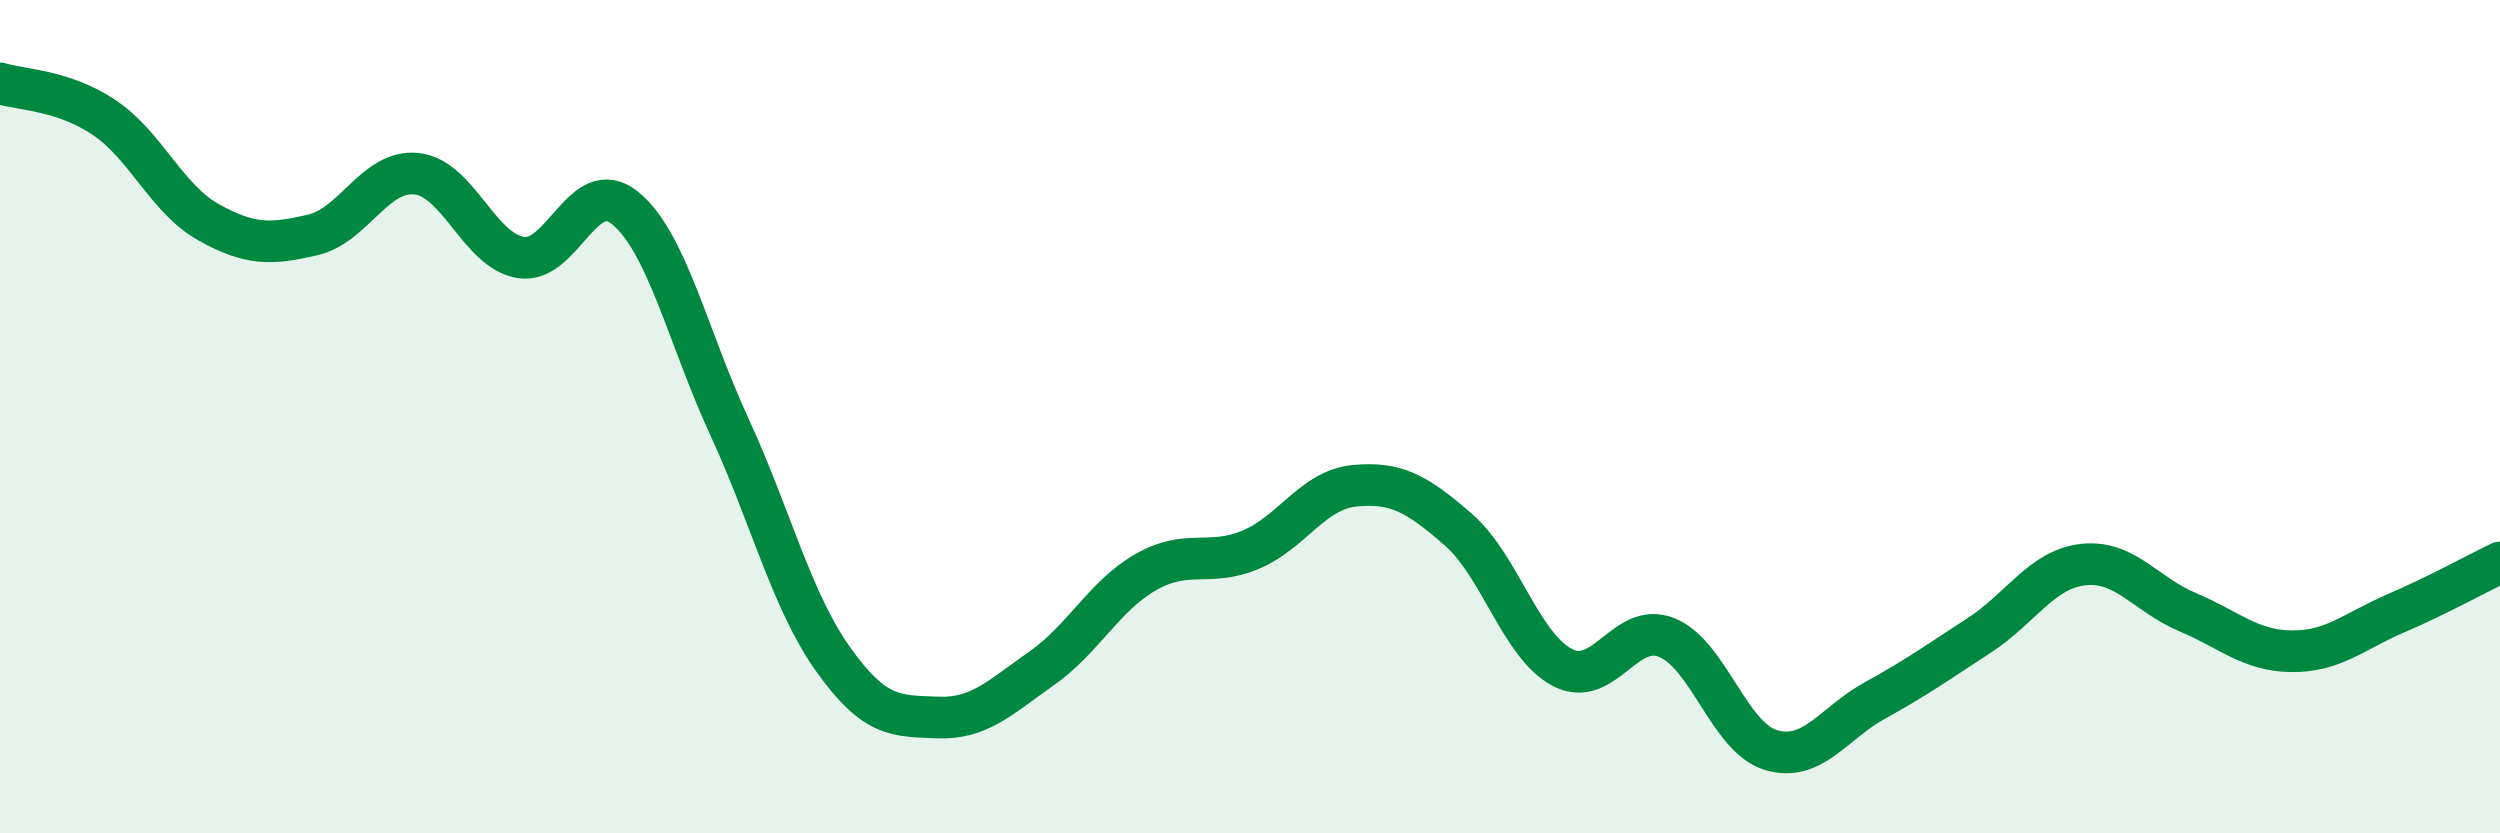
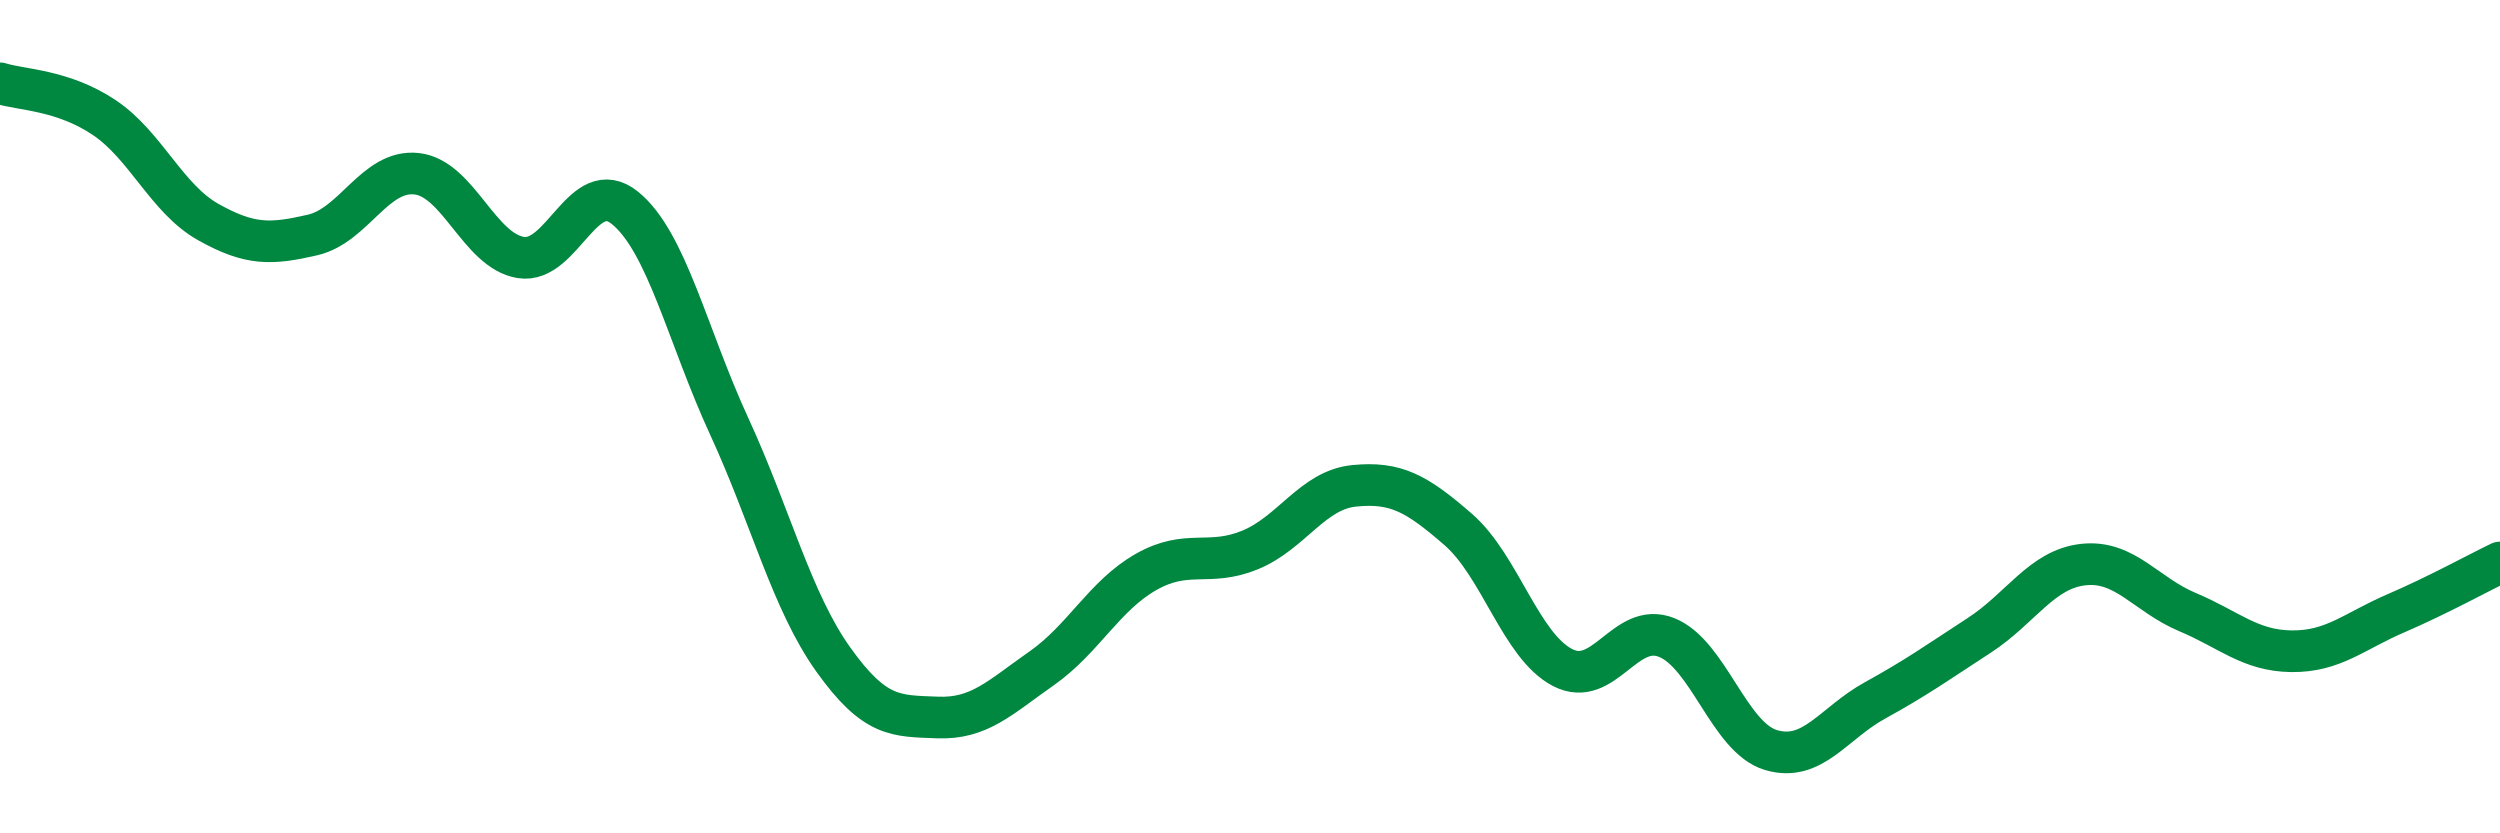
<svg xmlns="http://www.w3.org/2000/svg" width="60" height="20" viewBox="0 0 60 20">
-   <path d="M 0,2 C 0.5,2.16 1.5,2.15 2.5,2.82 C 3.5,3.49 4,4.77 5,5.33 C 6,5.89 6.5,5.87 7.5,5.64 C 8.5,5.41 9,4.06 10,4.17 C 11,4.28 11.5,6.02 12.5,6.18 C 13.5,6.34 14,4.18 15,4.99 C 16,5.8 16.5,8.06 17.5,10.23 C 18.5,12.4 19,14.43 20,15.83 C 21,17.23 21.5,17.18 22.5,17.22 C 23.5,17.26 24,16.74 25,16.04 C 26,15.34 26.5,14.3 27.5,13.73 C 28.5,13.16 29,13.61 30,13.2 C 31,12.79 31.5,11.76 32.5,11.66 C 33.5,11.56 34,11.84 35,12.71 C 36,13.58 36.5,15.5 37.5,16.02 C 38.5,16.54 39,14.9 40,15.3 C 41,15.7 41.5,17.7 42.5,18 C 43.5,18.3 44,17.36 45,16.81 C 46,16.26 46.5,15.9 47.5,15.25 C 48.5,14.6 49,13.66 50,13.55 C 51,13.44 51.5,14.27 52.5,14.69 C 53.5,15.11 54,15.62 55,15.63 C 56,15.64 56.5,15.15 57.5,14.72 C 58.5,14.29 59.5,13.74 60,13.5L60 20L0 20Z" fill="#008740" opacity="0.1" stroke-linecap="round" stroke-linejoin="round" />
  <path d="M 0,2 C 0.5,2.16 1.5,2.15 2.5,2.82 C 3.5,3.49 4,4.77 5,5.33 C 6,5.89 6.5,5.87 7.5,5.64 C 8.5,5.41 9,4.06 10,4.17 C 11,4.28 11.5,6.02 12.5,6.18 C 13.5,6.34 14,4.18 15,4.99 C 16,5.8 16.5,8.06 17.5,10.23 C 18.5,12.4 19,14.43 20,15.83 C 21,17.23 21.5,17.18 22.5,17.22 C 23.5,17.26 24,16.74 25,16.04 C 26,15.34 26.5,14.3 27.5,13.73 C 28.5,13.16 29,13.61 30,13.2 C 31,12.79 31.5,11.76 32.5,11.66 C 33.5,11.56 34,11.84 35,12.71 C 36,13.58 36.5,15.5 37.5,16.02 C 38.5,16.54 39,14.9 40,15.3 C 41,15.7 41.5,17.7 42.5,18 C 43.5,18.3 44,17.36 45,16.81 C 46,16.26 46.5,15.9 47.5,15.25 C 48.5,14.6 49,13.66 50,13.55 C 51,13.44 51.5,14.27 52.5,14.69 C 53.5,15.11 54,15.62 55,15.63 C 56,15.64 56.5,15.15 57.5,14.72 C 58.5,14.29 59.5,13.74 60,13.5" stroke="#008740" stroke-width="1" fill="none" stroke-linecap="round" stroke-linejoin="round" />
</svg>